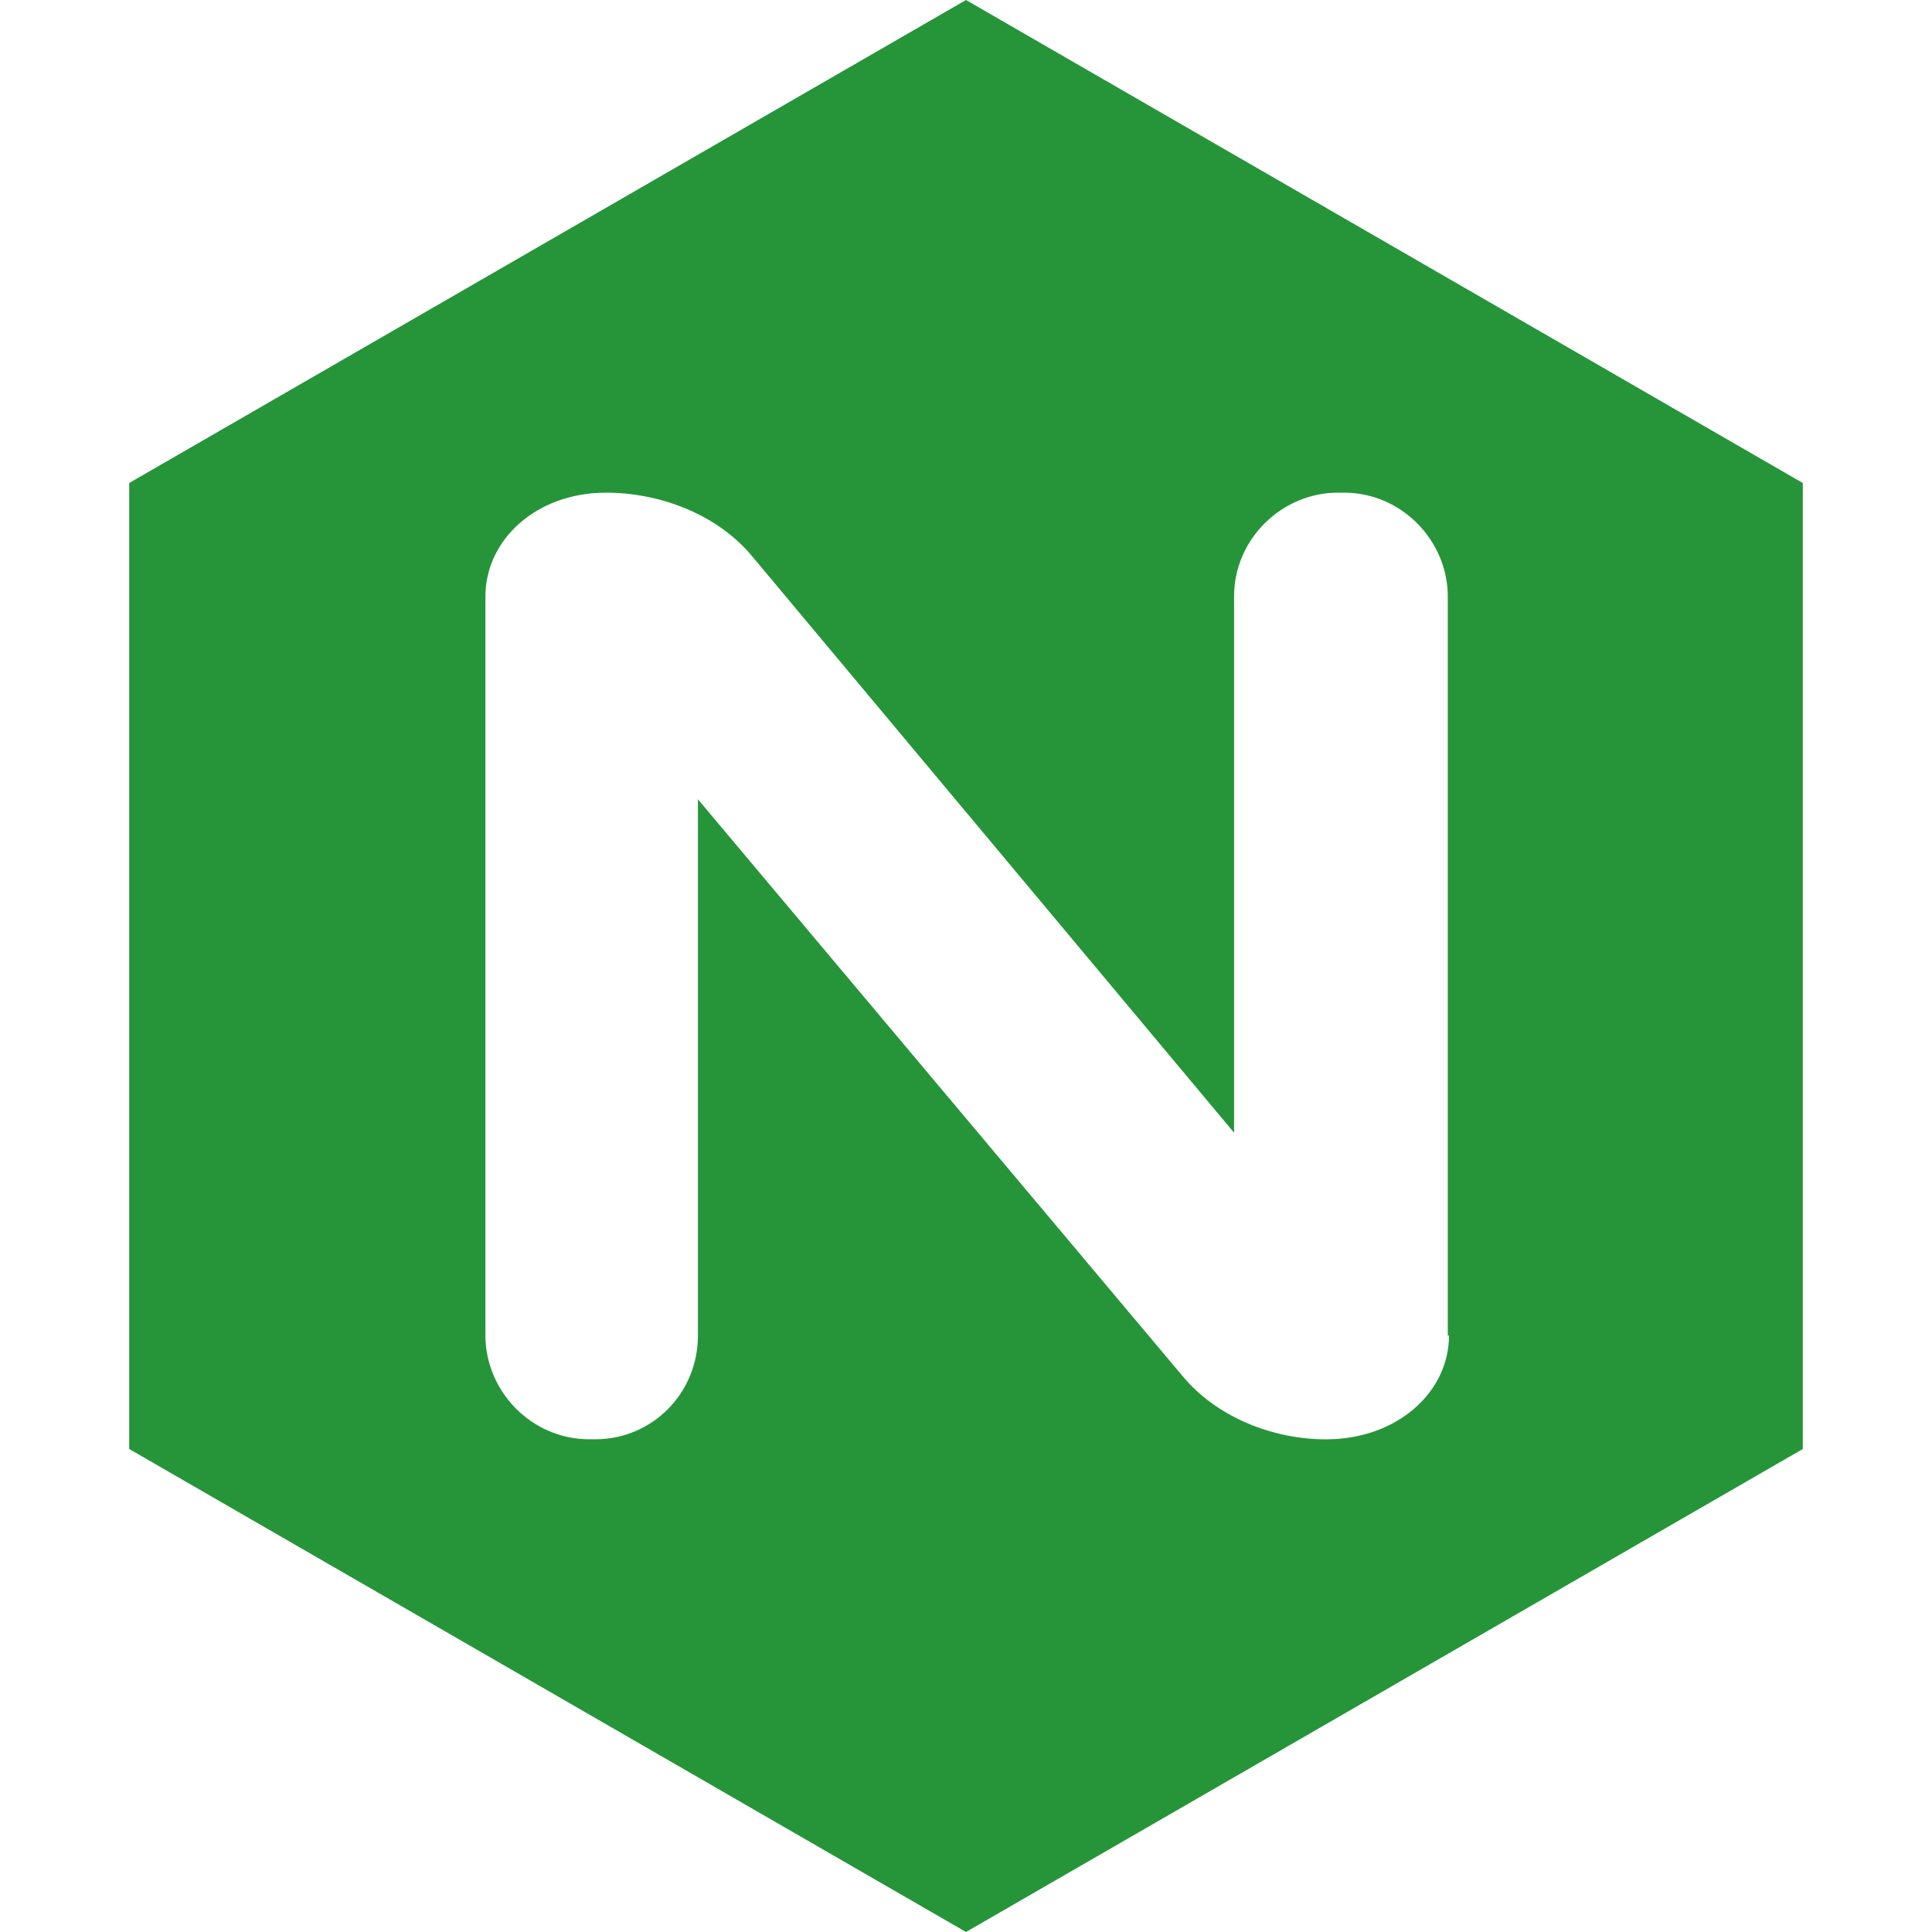
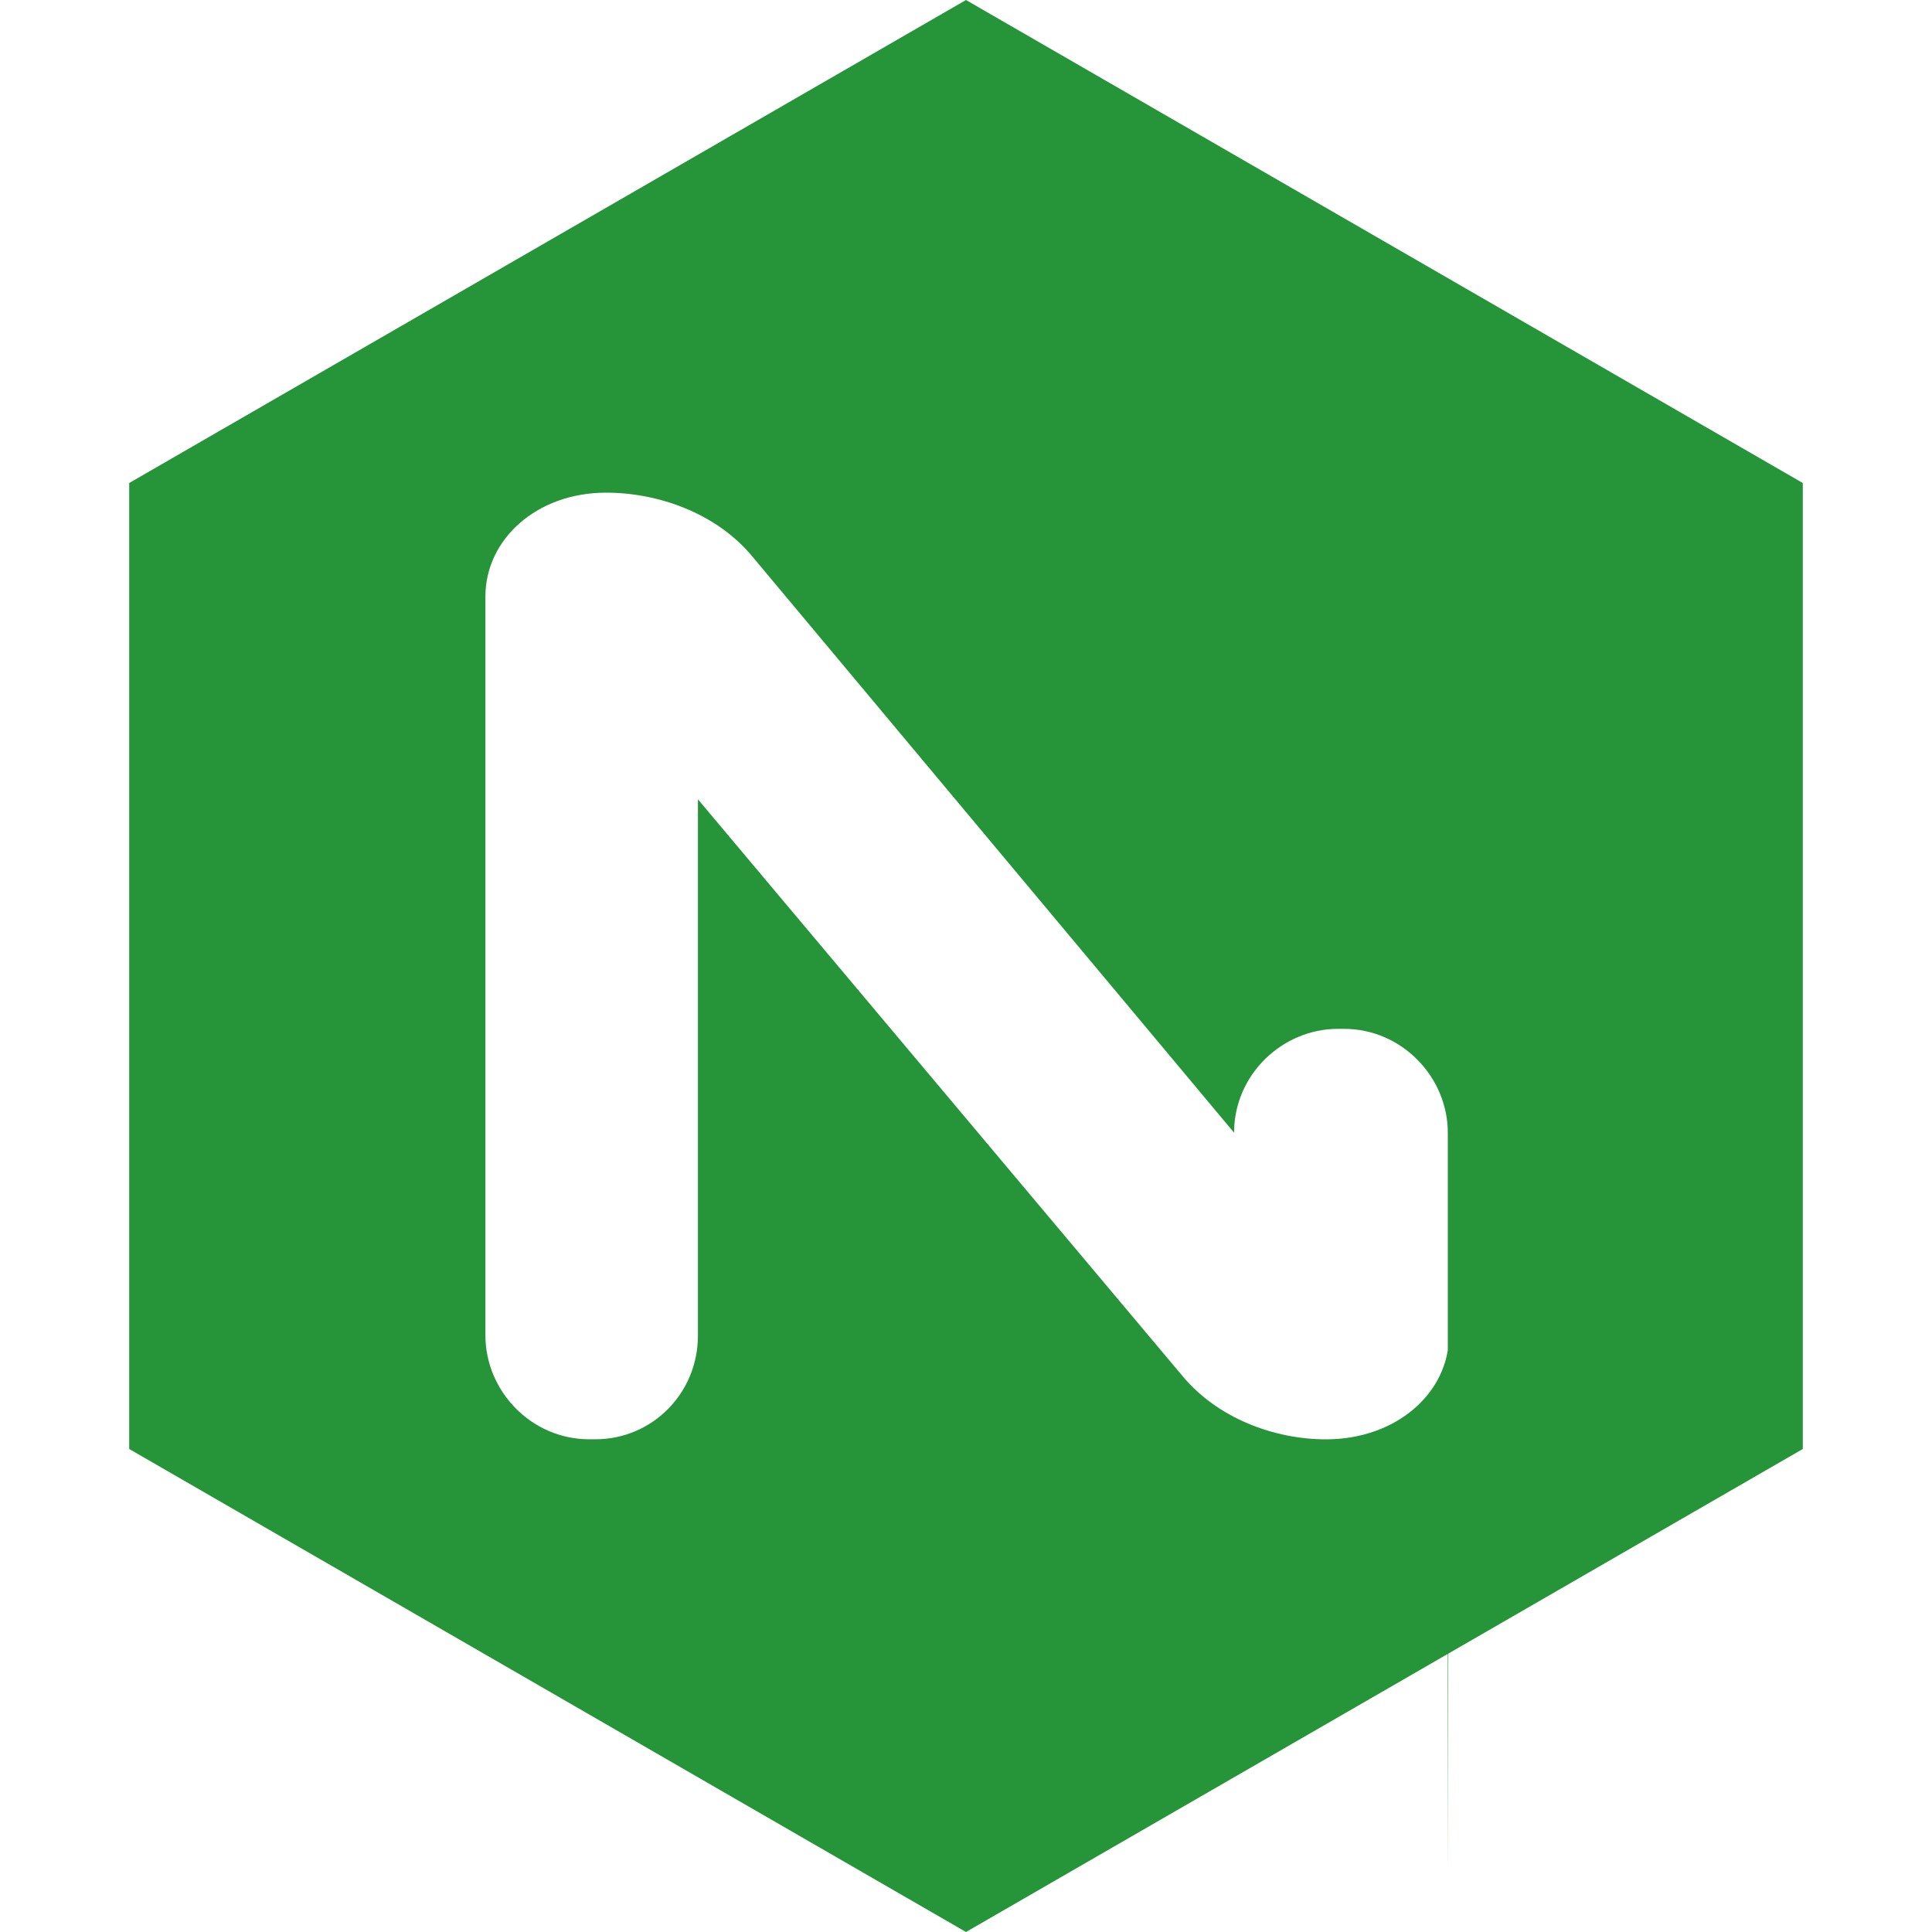
<svg xmlns="http://www.w3.org/2000/svg" t="1720148858427" class="icon" viewBox="0 0 1024 1024" version="1.1" p-id="2803" width="200" height="200">
-   <path d="M512 0L68.48 256v512L512 1024l443.52-256V256z m256 707.84c0 30.08-27.552 55.04-65.248 55.04-26.912 0-57.632-10.88-76.832-34.56l-256-304.672v284.16c0 30.752-24.32 55.04-54.368 55.04H312.32c-30.752 0-55.04-25.6-55.04-55.04V316.16c0-30.08 26.88-55.04 64-55.04 27.552 0 58.88 10.88 78.08 34.56l254.72 304.672V316.16c0-30.752 25.6-55.04 55.04-55.04h3.2c30.72 0 55.04 25.6 55.04 55.04v391.68z" fill="#269539" p-id="2804" />
+   <path d="M512 0L68.48 256v512L512 1024l443.52-256V256z m256 707.84c0 30.08-27.552 55.04-65.248 55.04-26.912 0-57.632-10.88-76.832-34.56l-256-304.672v284.16c0 30.752-24.32 55.04-54.368 55.04H312.32c-30.752 0-55.04-25.6-55.04-55.04V316.16c0-30.08 26.88-55.04 64-55.04 27.552 0 58.88 10.88 78.08 34.56l254.72 304.672c0-30.752 25.6-55.04 55.04-55.04h3.2c30.72 0 55.04 25.6 55.04 55.04v391.68z" fill="#269539" p-id="2804" />
</svg>